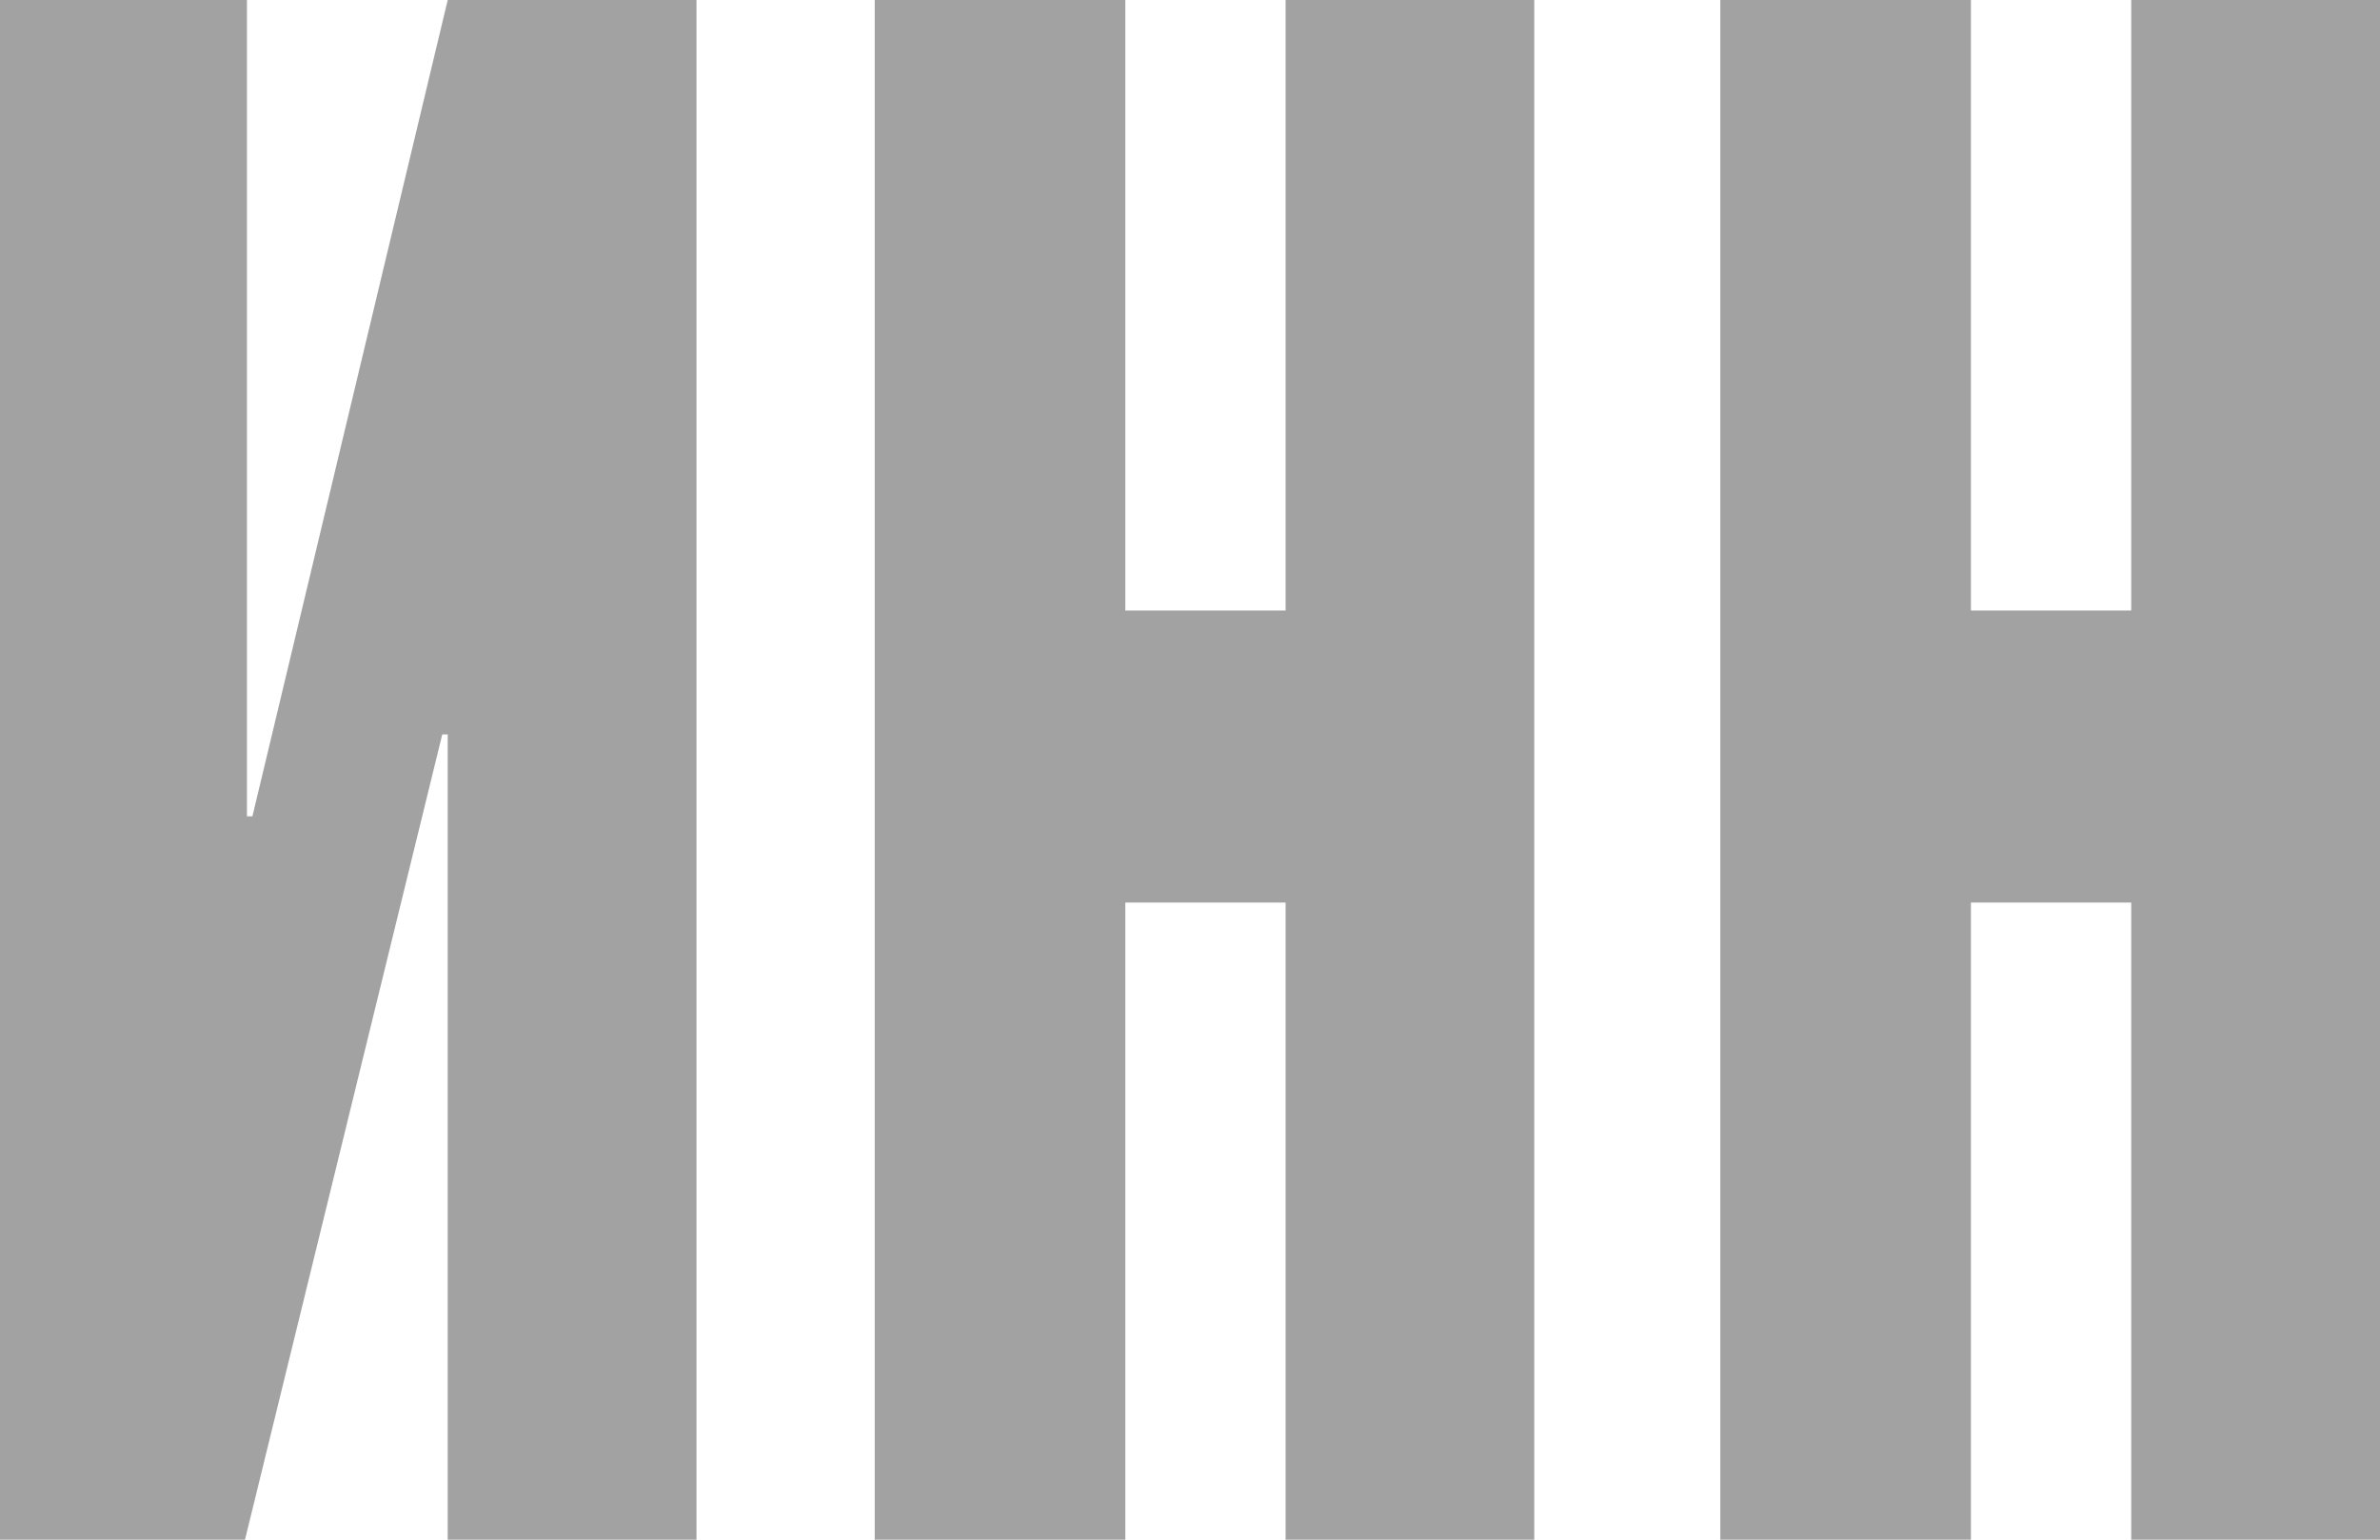
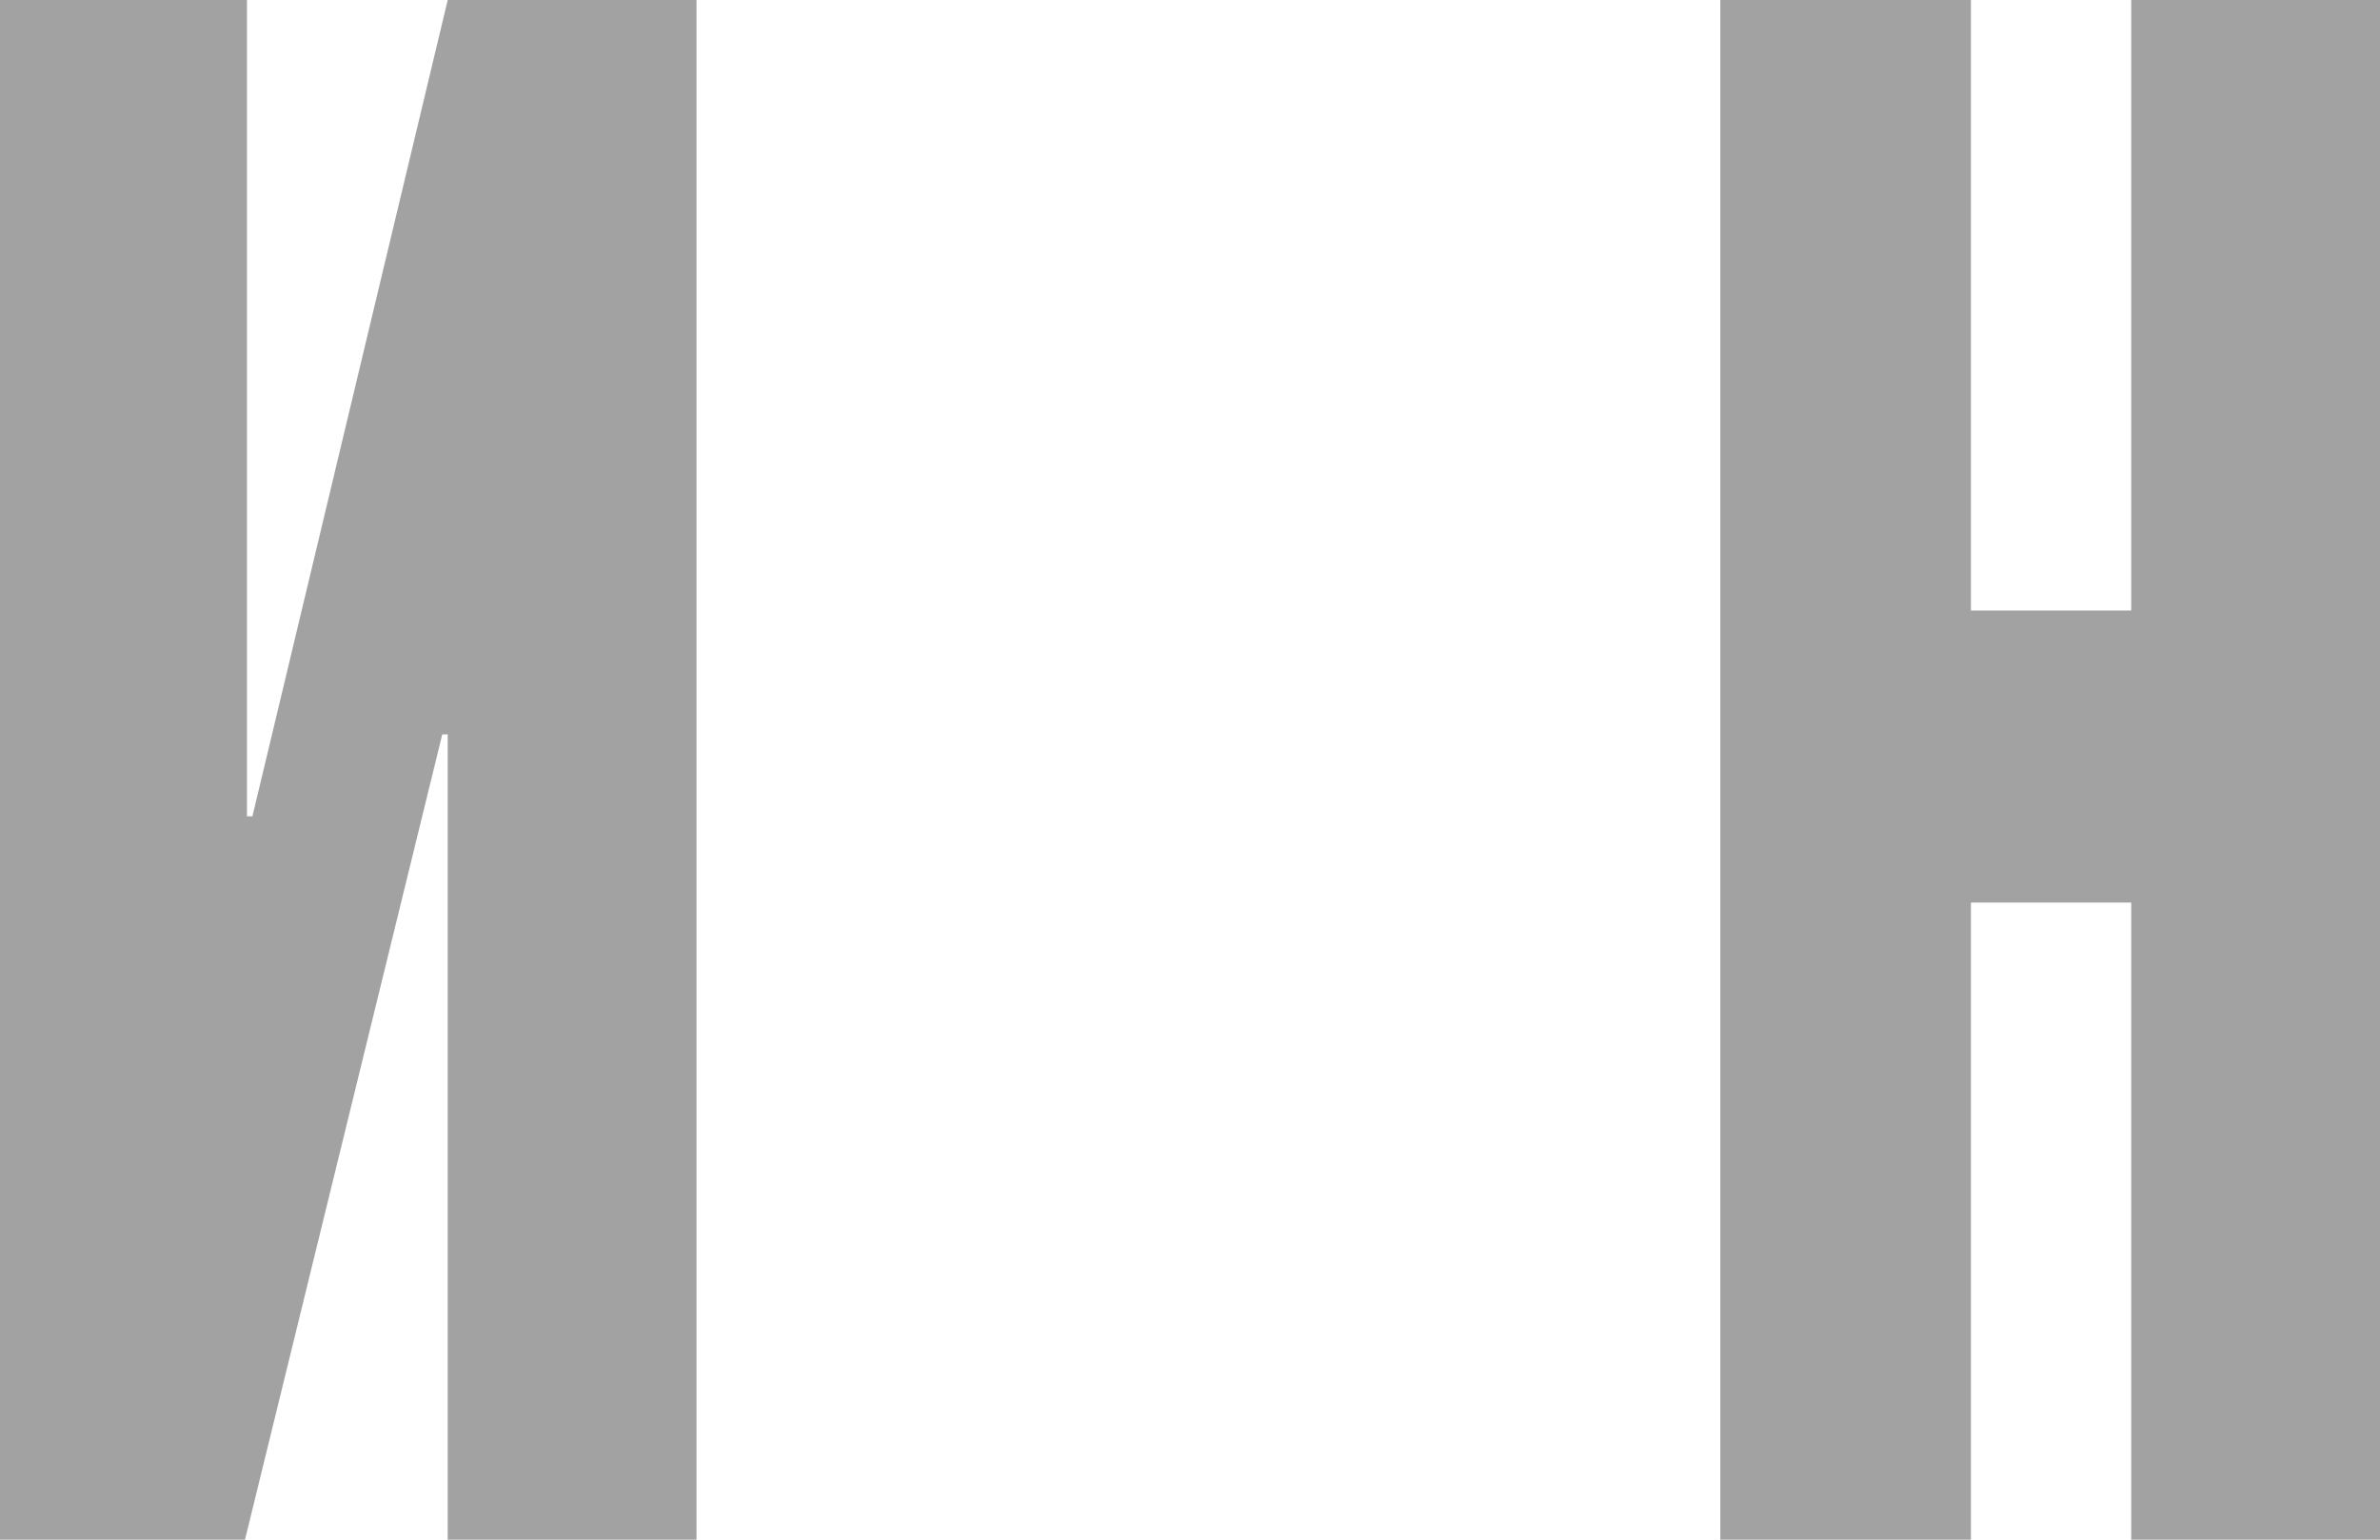
<svg xmlns="http://www.w3.org/2000/svg" width="17" height="11" viewBox="0 0 17 11" fill="none">
  <path d="M3.159 5.247L1.75 11H0V0H1.764V5.832H1.803L3.198 0H4.975V11H3.198V5.247H3.159Z" fill="#A2A2A2" />
-   <path d="M9.183 11V6.448H8.038V11H6.248V0H8.038V4.362H9.183V0H10.959V11H9.183Z" fill="#A2A2A2" />
  <path d="M15.223 11V6.448H14.078V11H12.288V0H14.078V4.362H15.223V0H17V11H15.223Z" fill="#A2A2A2" />
</svg>